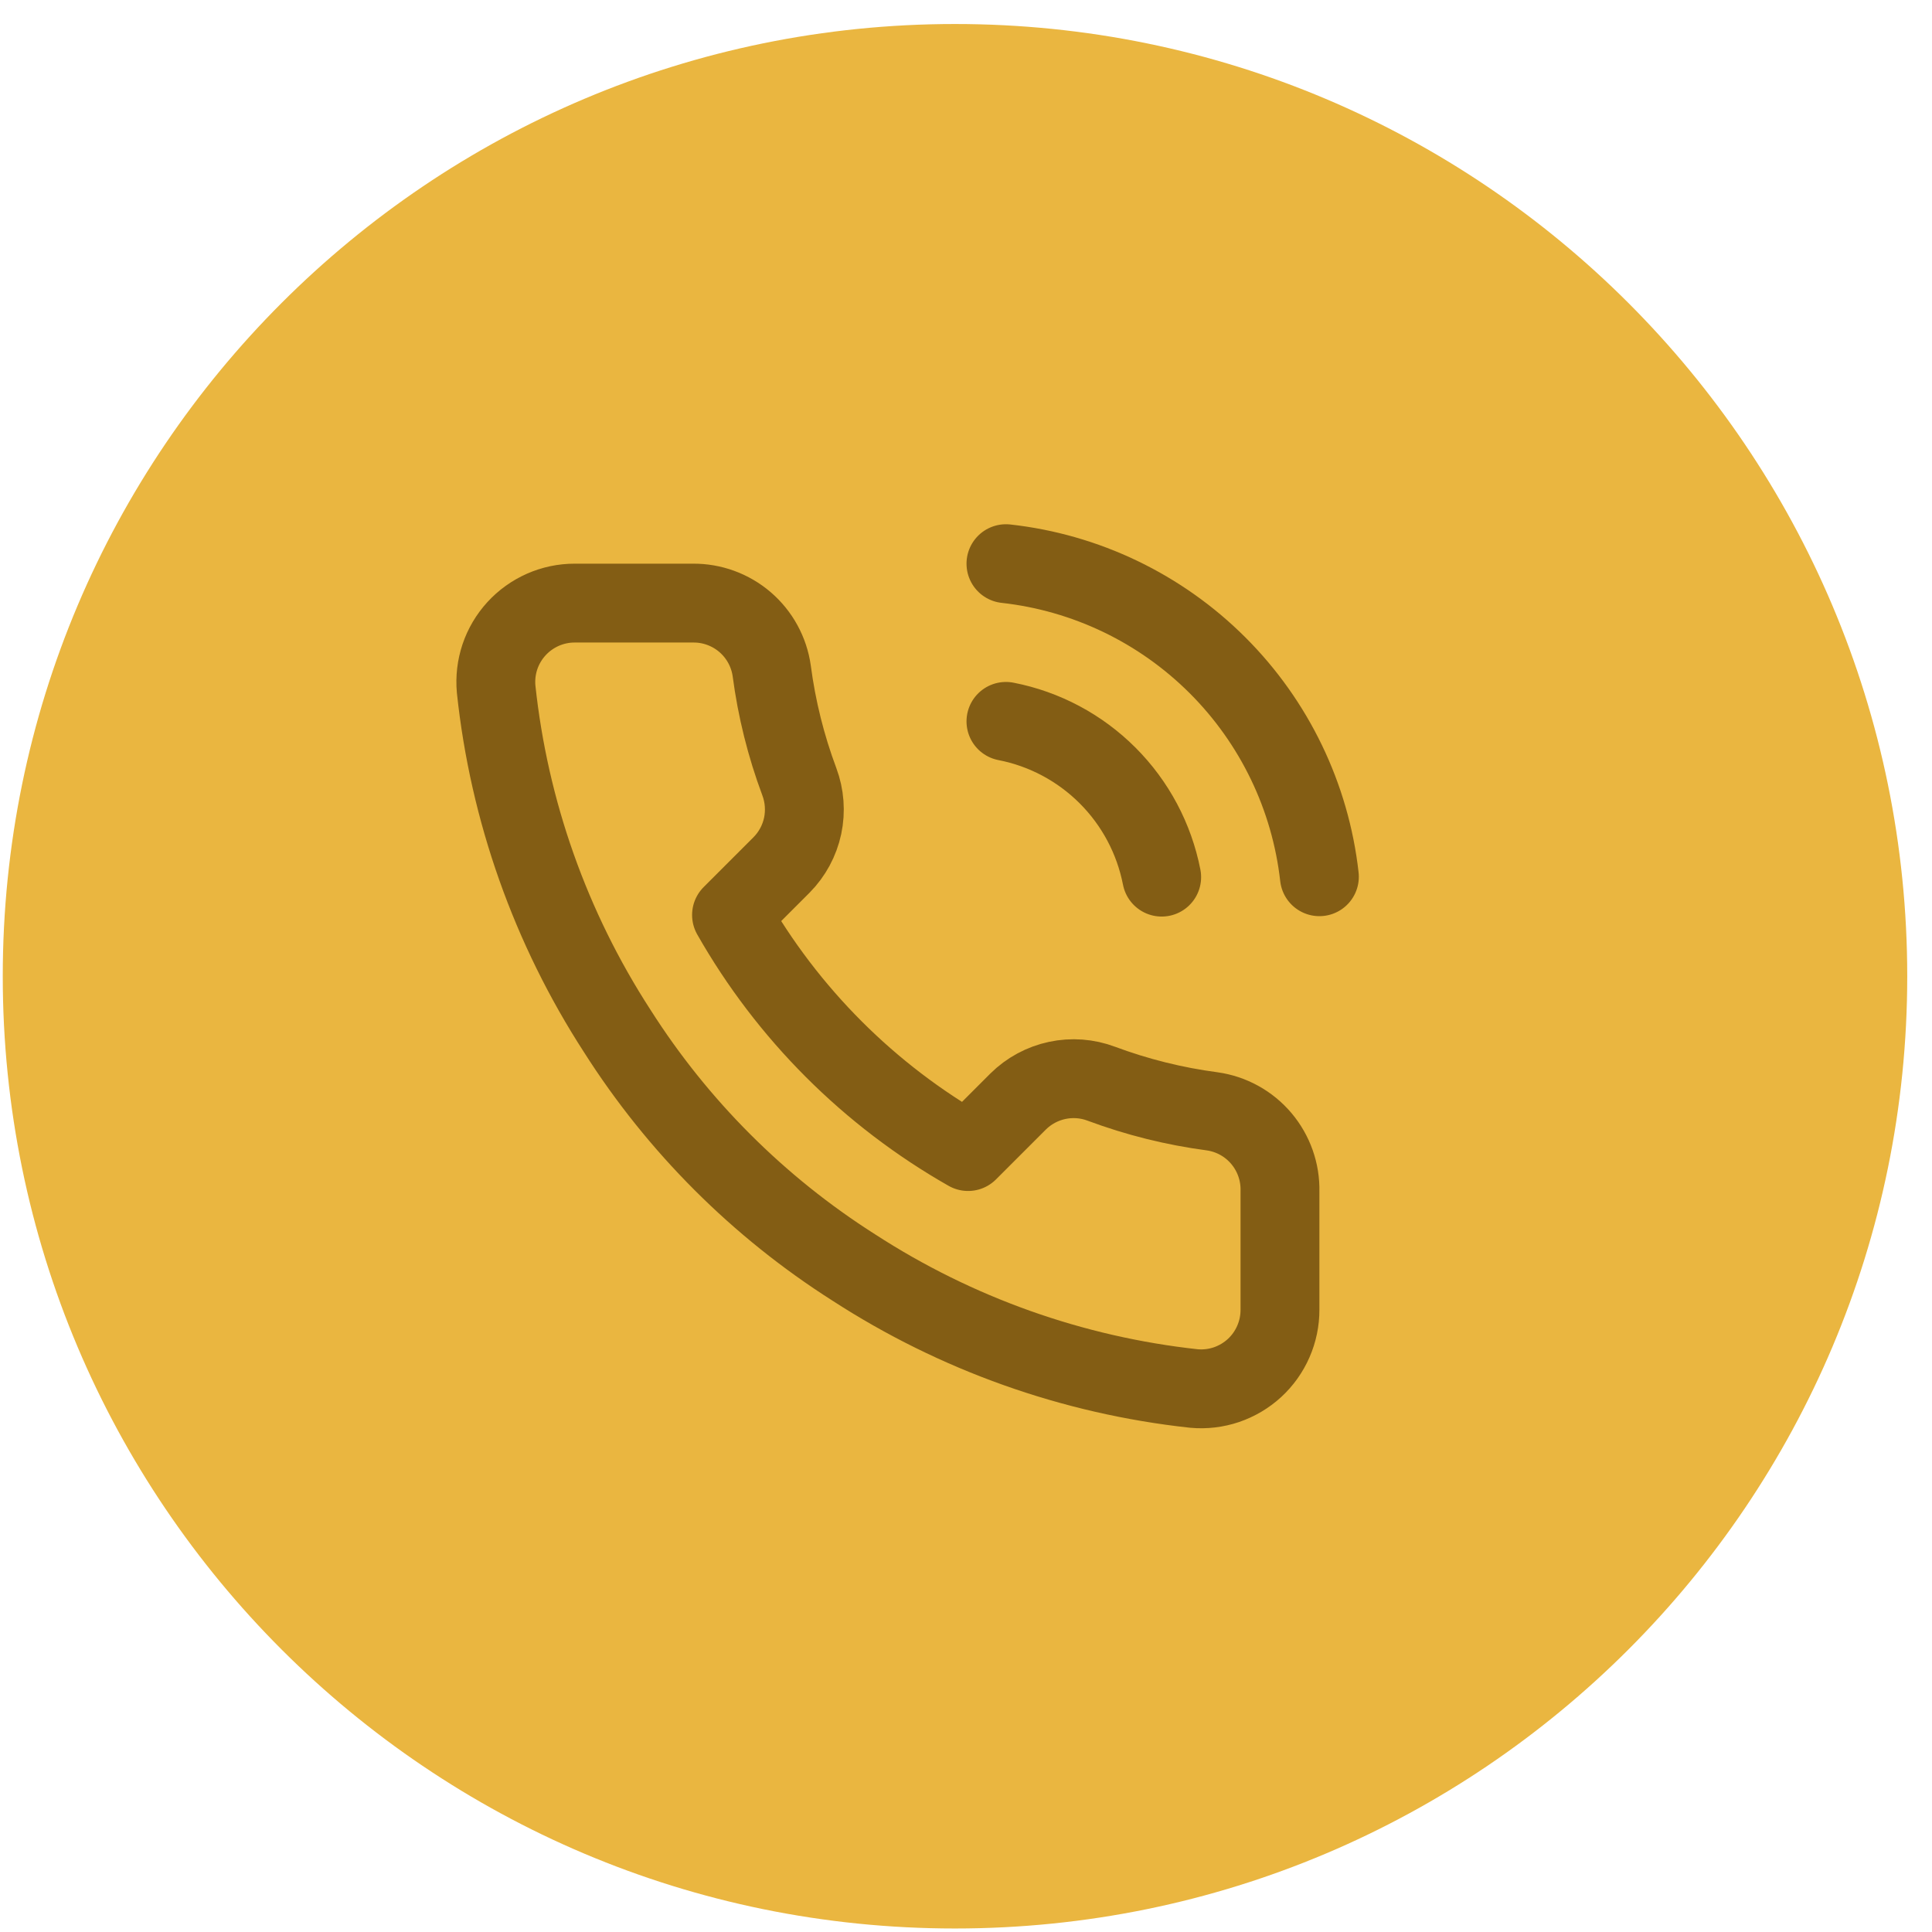
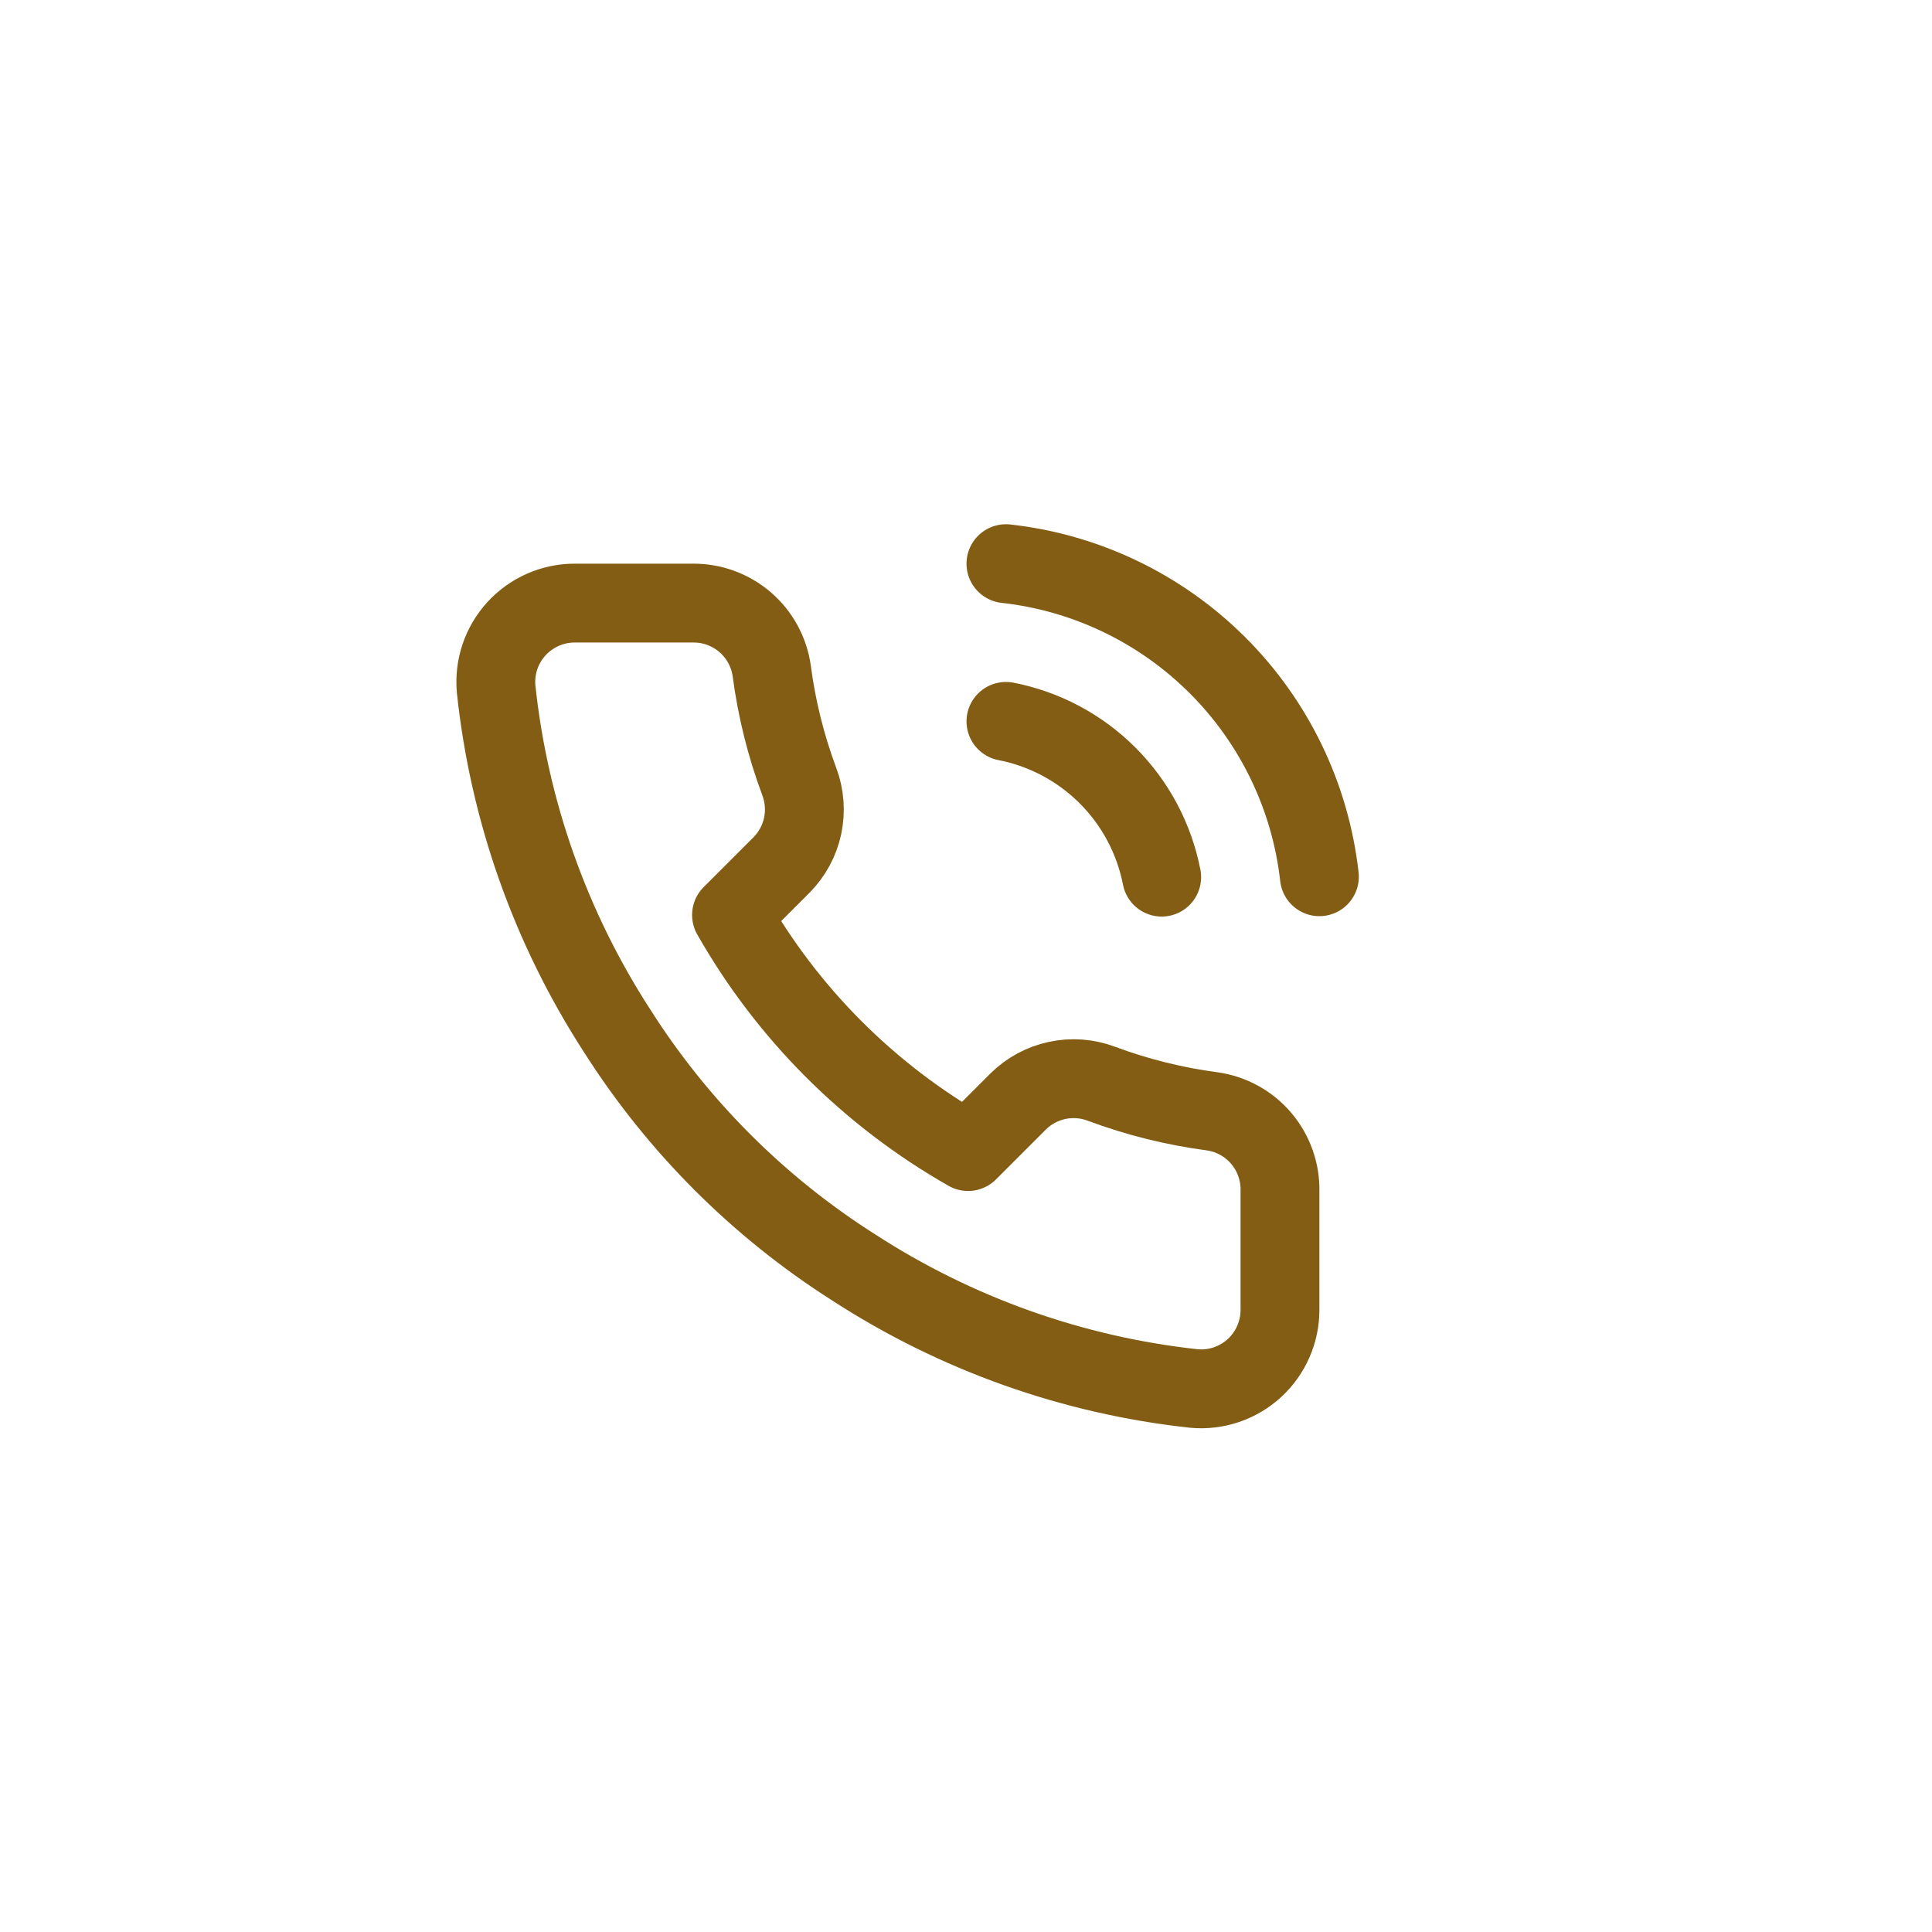
<svg xmlns="http://www.w3.org/2000/svg" width="49" height="49" viewBox="0 0 49 49" fill="none">
-   <path d="M24.221 48.911C37.559 48.911 48.372 38.098 48.372 24.76C48.372 11.421 37.559 0.609 24.221 0.609C10.883 0.609 0.07 11.421 0.07 24.76C0.07 38.098 10.883 48.911 24.221 48.911Z" fill="#EAB640" />
  <path d="M25.513 18.296C26.49 18.486 27.387 18.964 28.091 19.668C28.795 20.372 29.272 21.269 29.463 22.246M25.513 14.296C27.542 14.521 29.434 15.43 30.879 16.873C32.324 18.316 33.235 20.207 33.463 22.236M32.463 30.216V33.216C32.464 33.494 32.407 33.77 32.295 34.025C32.184 34.28 32.02 34.51 31.815 34.698C31.61 34.886 31.367 35.029 31.104 35.119C30.84 35.208 30.56 35.241 30.283 35.216C27.206 34.882 24.25 33.83 21.653 32.146C19.237 30.611 17.188 28.562 15.653 26.146C13.963 23.537 12.911 20.567 12.583 17.476C12.558 17.199 12.591 16.921 12.679 16.657C12.768 16.394 12.91 16.153 13.098 15.947C13.285 15.742 13.513 15.579 13.767 15.466C14.021 15.354 14.295 15.296 14.573 15.296H17.573C18.058 15.291 18.529 15.463 18.897 15.779C19.265 16.096 19.505 16.535 19.573 17.016C19.699 17.976 19.934 18.919 20.273 19.826C20.407 20.184 20.436 20.573 20.357 20.947C20.277 21.321 20.092 21.664 19.823 21.936L18.553 23.206C19.976 25.709 22.049 27.782 24.553 29.206L25.823 27.936C26.095 27.667 26.438 27.482 26.812 27.402C27.186 27.322 27.575 27.351 27.933 27.486C28.84 27.824 29.783 28.059 30.743 28.186C31.229 28.254 31.672 28.499 31.989 28.873C32.306 29.248 32.475 29.726 32.463 30.216Z" stroke="#835D14" stroke-width="2" stroke-linecap="round" stroke-linejoin="round" />
</svg>